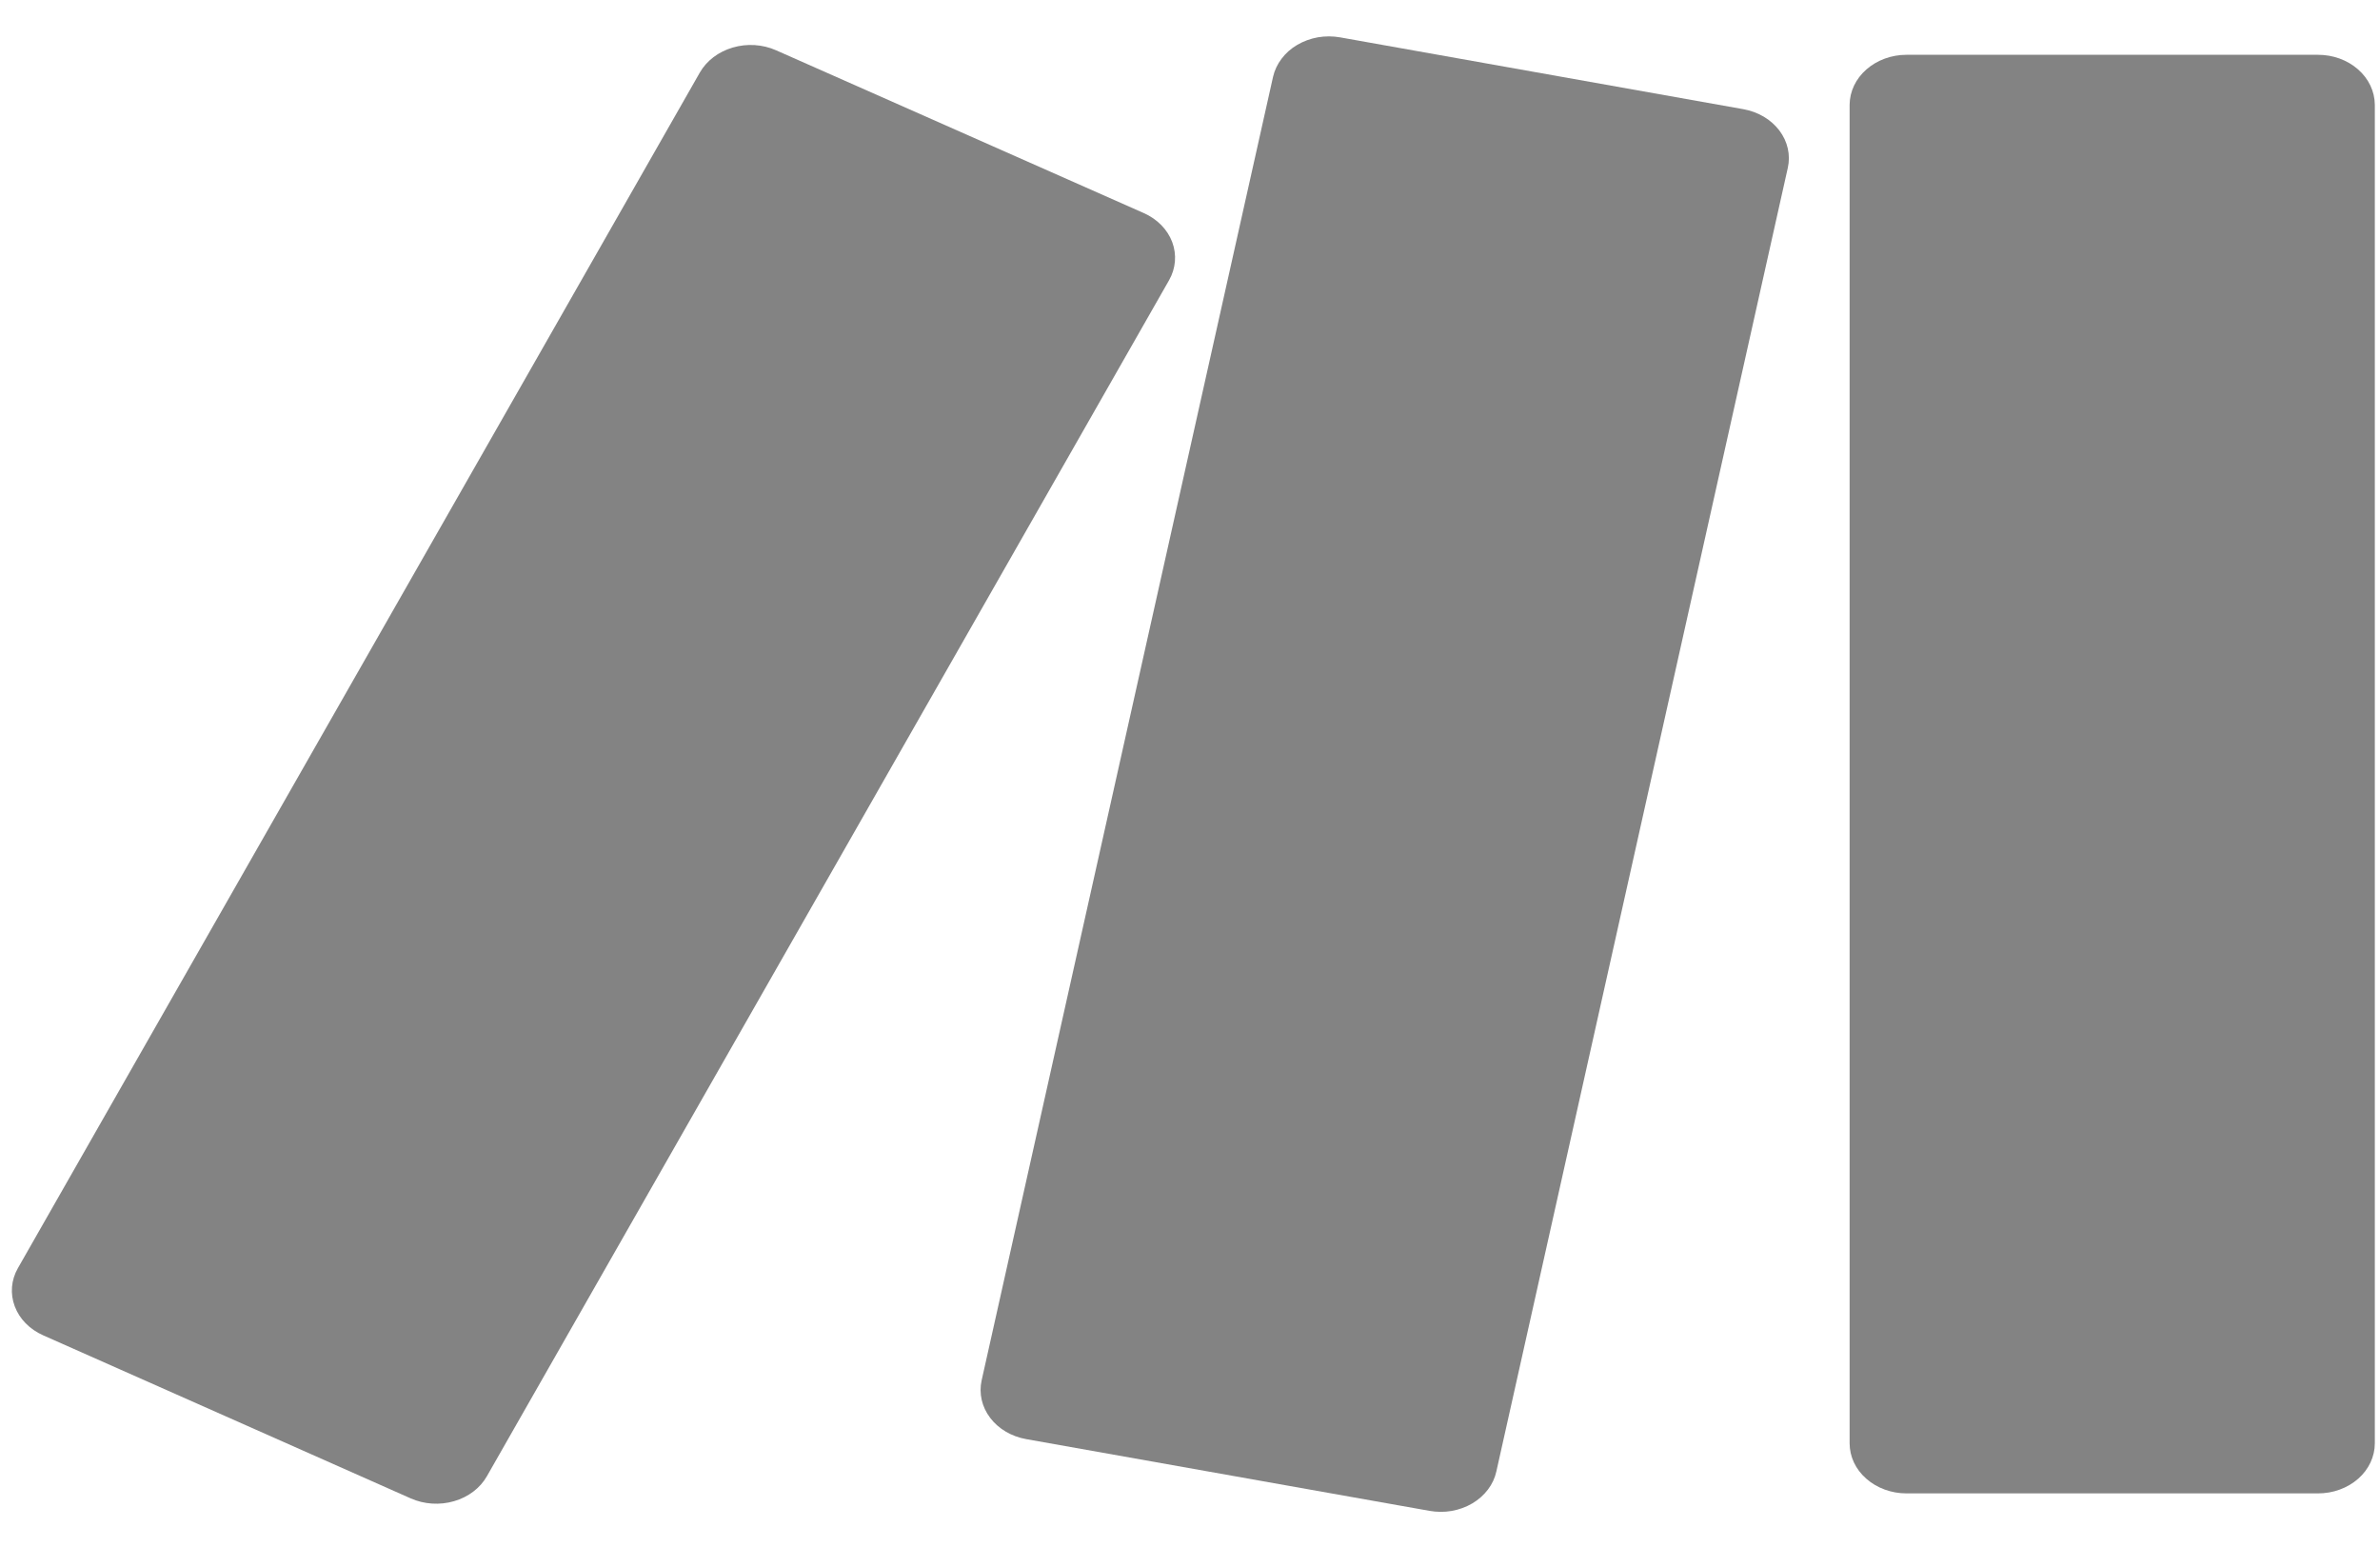
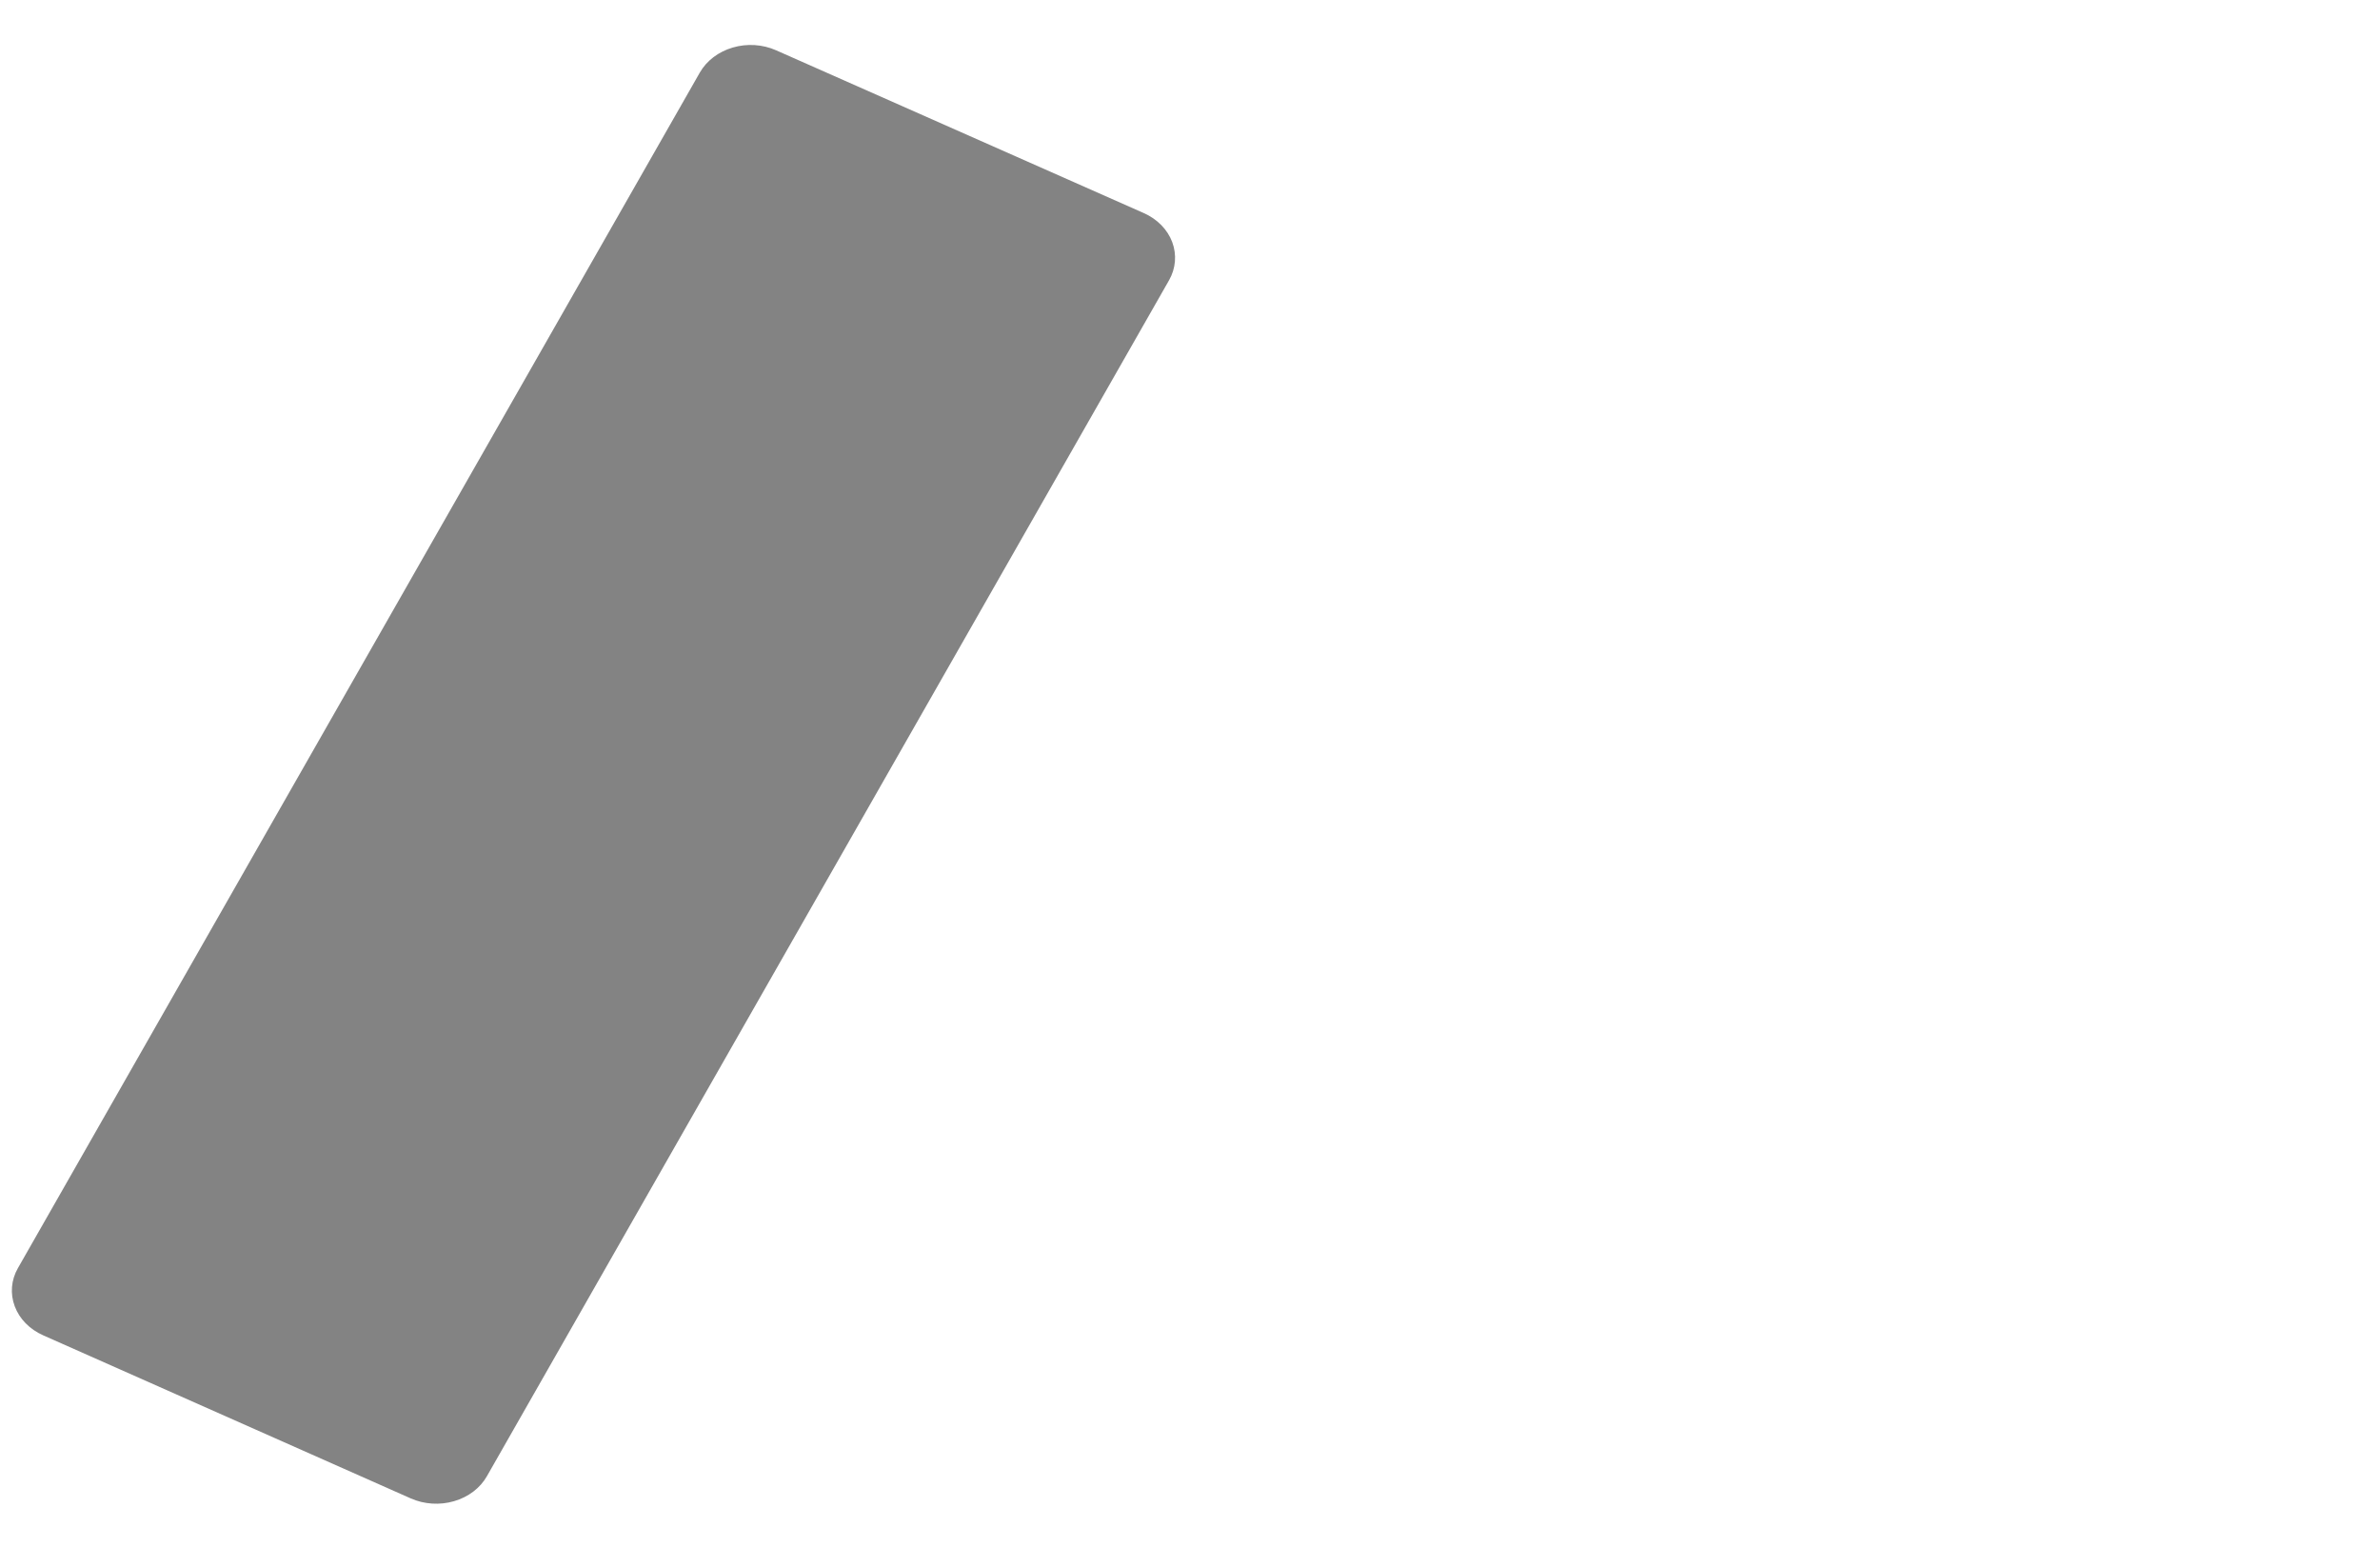
<svg xmlns="http://www.w3.org/2000/svg" width="40" height="26" viewBox="0 0 40 26" fill="none">
-   <path d="M38.957 25.099H32.041C31.788 25.099 31.545 25.01 31.366 24.852C31.186 24.695 31.086 24.48 31.086 24.257V1.759C31.088 1.537 31.189 1.324 31.368 1.167C31.547 1.01 31.789 0.921 32.041 0.921H38.955C39.208 0.92 39.451 1.008 39.631 1.166C39.81 1.323 39.911 1.536 39.913 1.759V24.257C39.913 24.368 39.888 24.477 39.84 24.58C39.792 24.682 39.722 24.775 39.633 24.853C39.544 24.931 39.439 24.993 39.323 25.035C39.207 25.078 39.083 25.099 38.957 25.099Z" fill="#838383" />
  <path d="M6.903 25.183L0.725 22.442C0.499 22.342 0.327 22.167 0.248 21.955C0.168 21.743 0.187 21.512 0.301 21.313L11.762 1.219C11.876 1.02 12.075 0.869 12.315 0.799C12.555 0.728 12.817 0.745 13.043 0.845L19.223 3.581C19.449 3.681 19.621 3.856 19.701 4.068C19.78 4.28 19.761 4.511 19.648 4.71L8.184 24.809C8.071 25.009 7.872 25.16 7.631 25.23C7.391 25.3 7.129 25.283 6.903 25.183Z" fill="#838383" />
-   <path d="M25.149 24.73L30.047 2.822C30.096 2.604 30.045 2.378 29.905 2.193C29.765 2.008 29.548 1.879 29.3 1.835L22.523 0.628C22.4 0.606 22.273 0.606 22.149 0.627C22.026 0.649 21.909 0.692 21.804 0.753C21.699 0.814 21.61 0.893 21.54 0.986C21.47 1.078 21.421 1.181 21.396 1.29L16.498 23.2C16.45 23.418 16.501 23.645 16.642 23.83C16.782 24.015 17 24.143 17.247 24.187L24.023 25.392C24.146 25.414 24.273 25.415 24.397 25.394C24.52 25.372 24.638 25.33 24.743 25.268C24.847 25.207 24.937 25.127 25.007 25.035C25.077 24.943 25.125 24.839 25.149 24.73Z" fill="#838383" />
</svg>